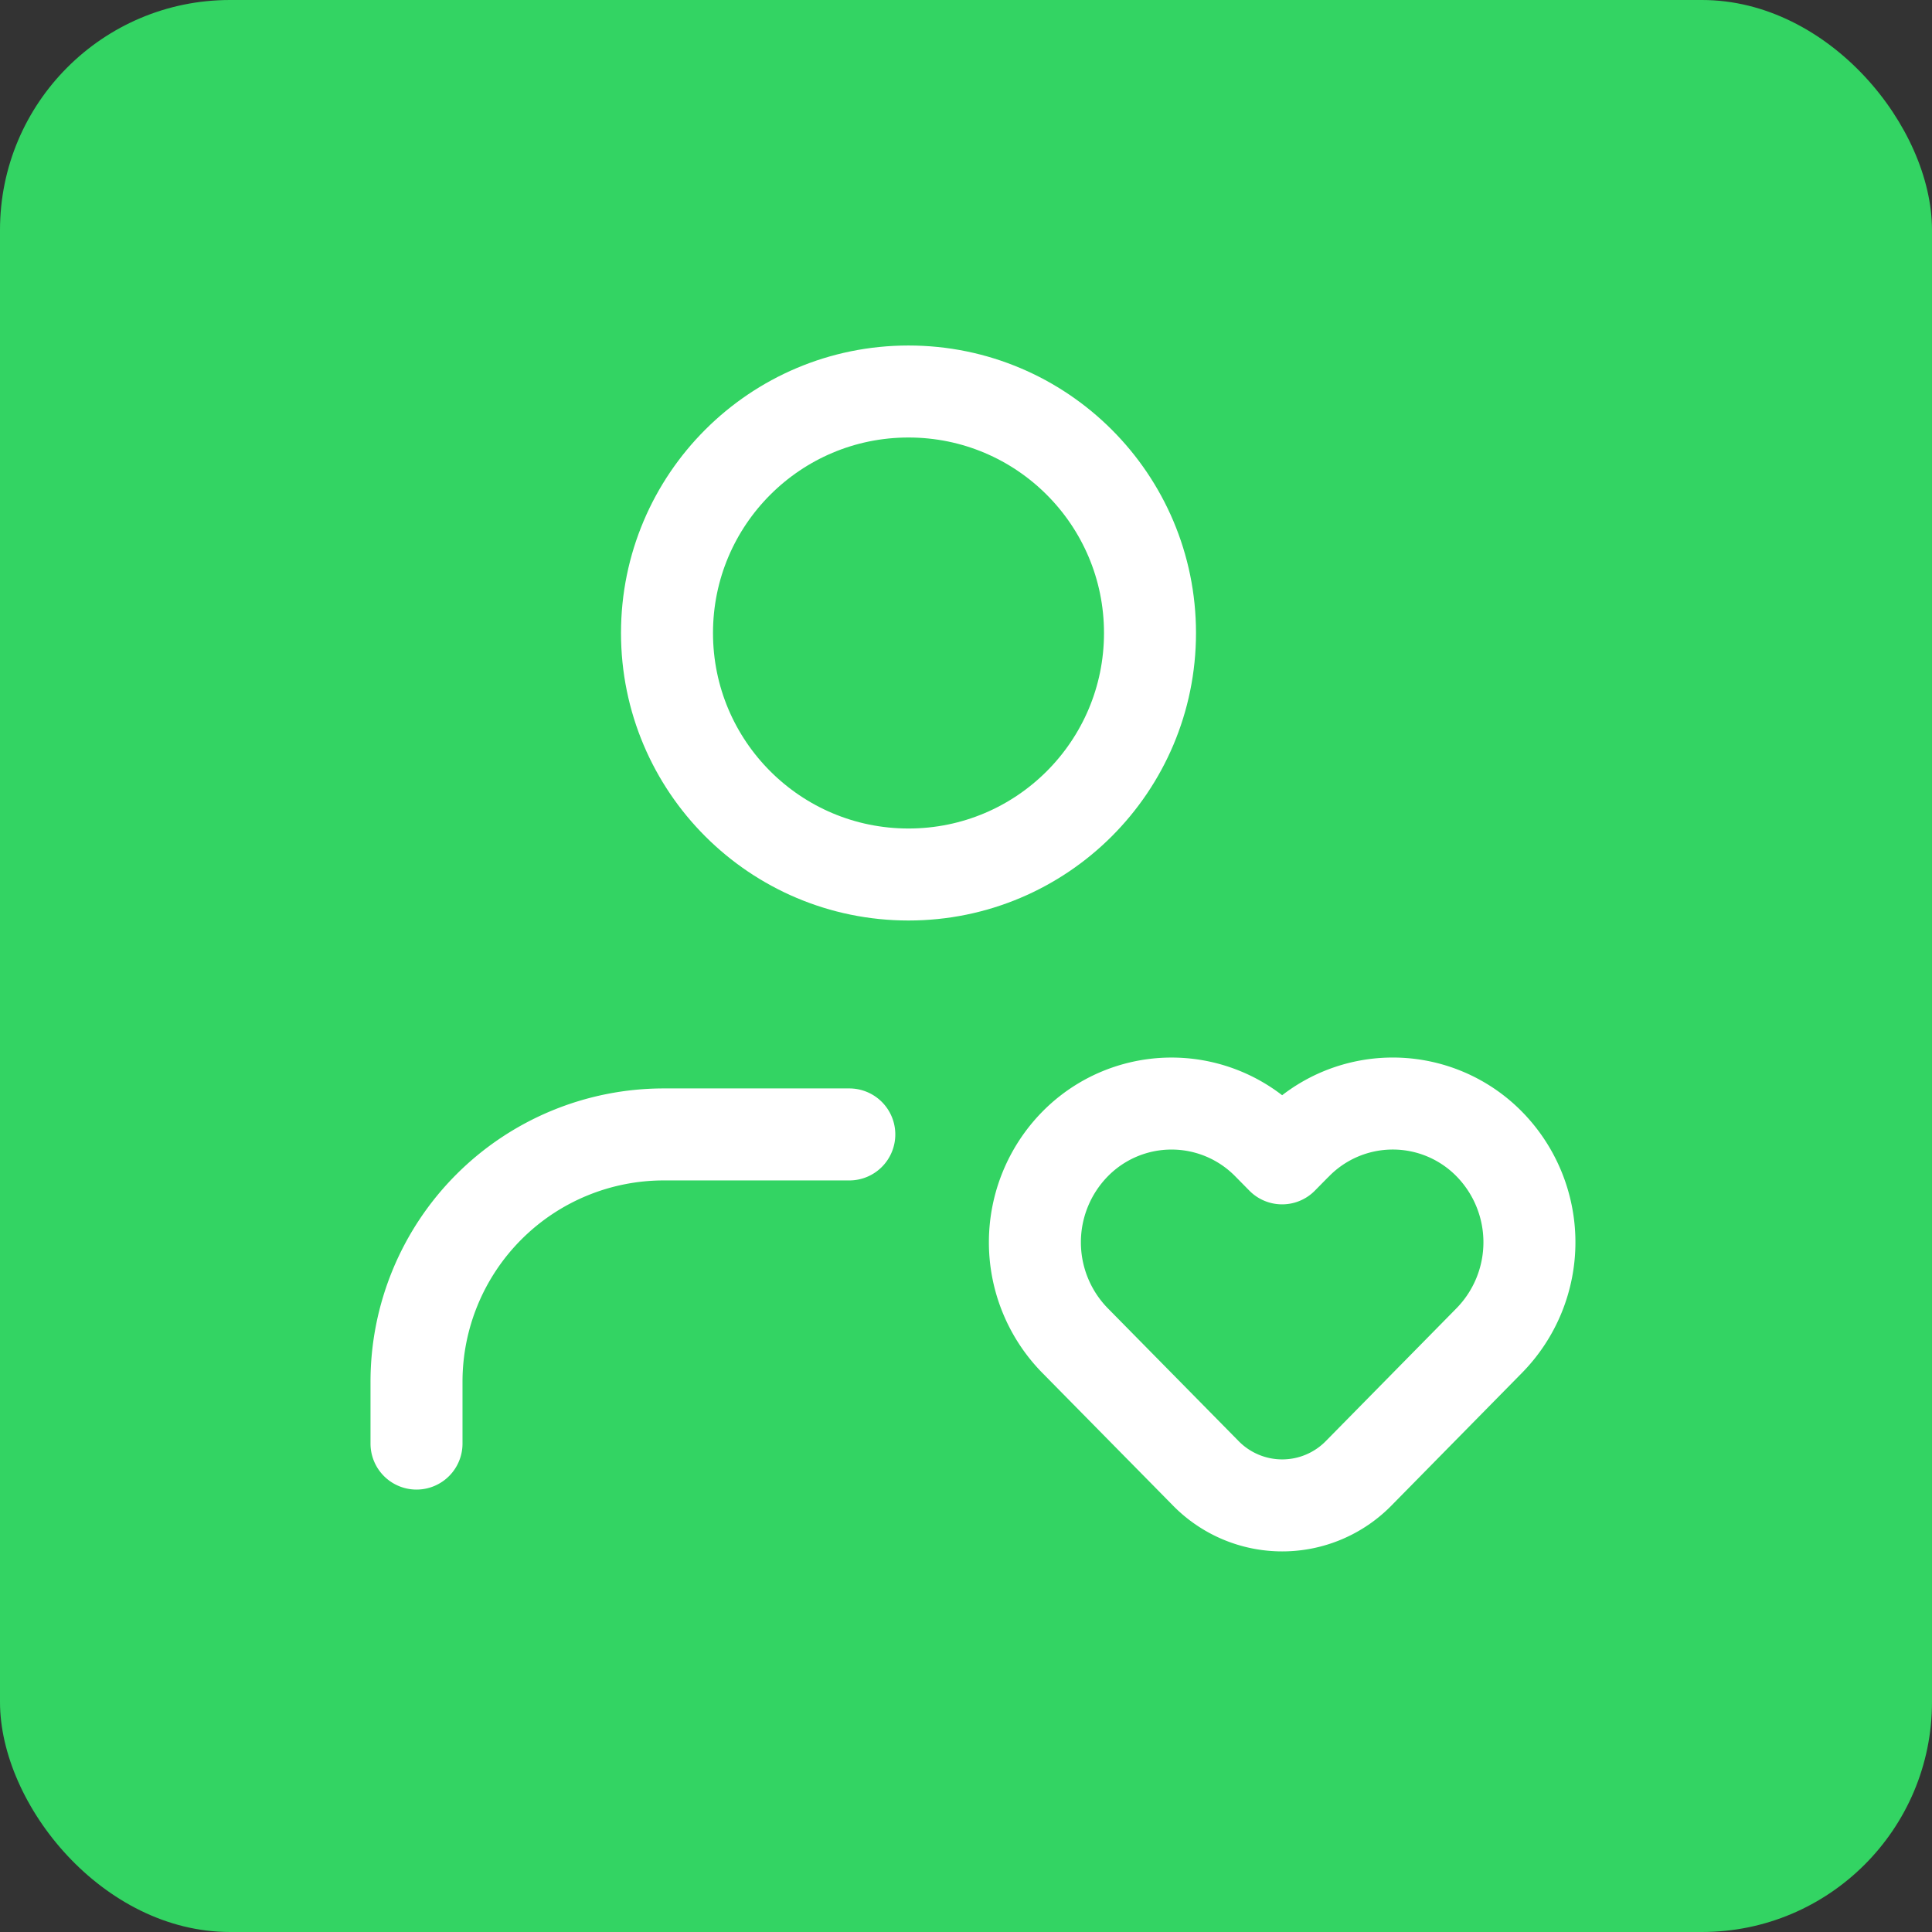
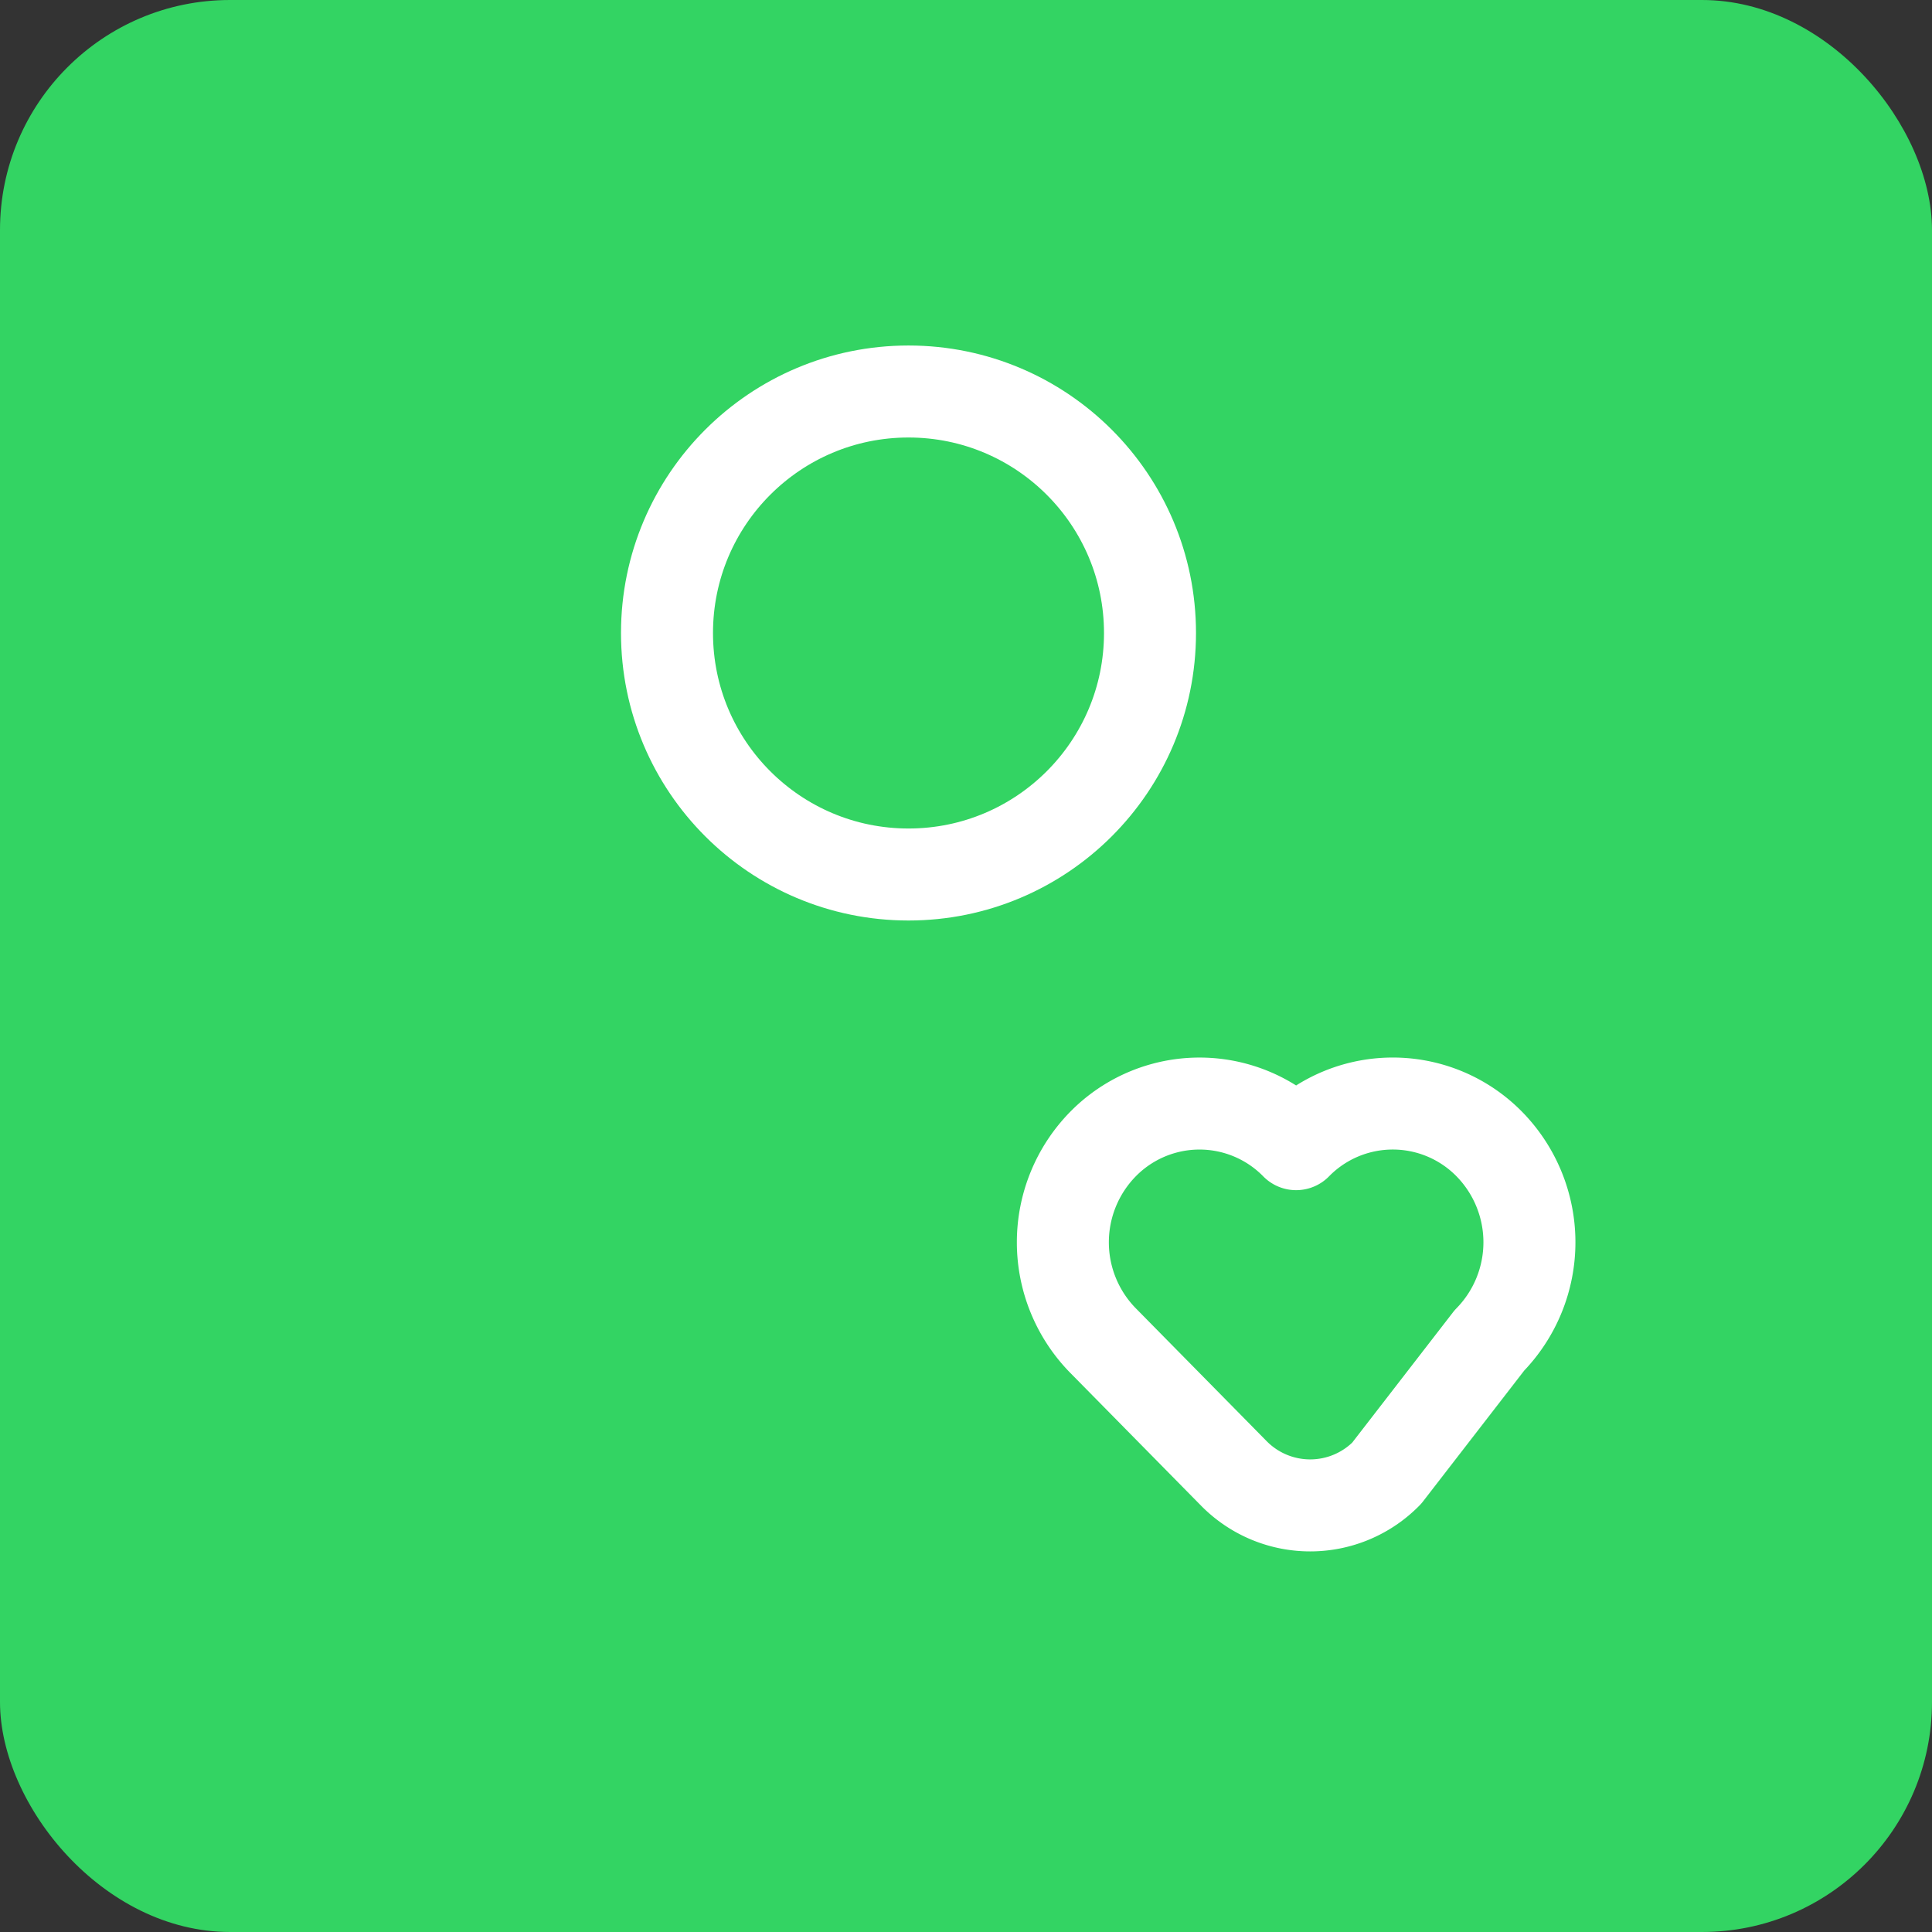
<svg xmlns="http://www.w3.org/2000/svg" width="84" height="84" viewBox="0 0 84 84">
  <rect x="0" y="0" width="84" height="84" fill="#333333" stroke="none" />
  <g id="Gruppe_158445" data-name="Gruppe 158445" transform="translate(-381 -724)">
    <rect id="Rechteck_151751" data-name="Rechteck 151751" width="84" height="84" rx="10" transform="translate(381 724)" fill="#33d463" />
    <g id="single-user-heart-user" transform="translate(391.002 733)">
      <rect id="Rechteck_4943" data-name="Rechteck 4943" width="65" height="65" transform="translate(-0.002 0.022)" fill="none" />
      <path id="Pfad_26469" data-name="Pfad 26469" d="M0,0H64.516V64.516H0Z" transform="translate(0.043 0)" fill="none" />
-       <path id="Pfad_26470" data-name="Pfad 26470" d="M24.361,16.267l-.608.617-.608-.617a5.879,5.879,0,0,0-8.4,0h0a6.1,6.1,0,0,0,0,8.534l5.686,5.773a4.654,4.654,0,0,0,6.653,0L32.765,24.8a6.1,6.1,0,0,0,0-8.534h0a5.879,5.879,0,0,0-8.4,0Z" transform="translate(21.989 24.479)" fill="none" stroke="#fff" stroke-linecap="round" stroke-linejoin="round" stroke-width="4" />
-       <path id="Pfad_26471" data-name="Pfad 26471" d="M21.817,15H13.753A10.753,10.753,0,0,0,3,25.753v2.688" transform="translate(5.107 25.323)" fill="none" stroke="#fff" stroke-linecap="round" stroke-linejoin="round" stroke-width="4" />
+       <path id="Pfad_26470" data-name="Pfad 26470" d="M24.361,16.267a5.879,5.879,0,0,0-8.4,0h0a6.1,6.1,0,0,0,0,8.534l5.686,5.773a4.654,4.654,0,0,0,6.653,0L32.765,24.8a6.1,6.1,0,0,0,0-8.534h0a5.879,5.879,0,0,0-8.4,0Z" transform="translate(21.989 24.479)" fill="none" stroke="#fff" stroke-linecap="round" stroke-linejoin="round" stroke-width="4" />
      <circle id="Ellipse_2854" data-name="Ellipse 2854" cx="10.5" cy="10.5" r="10.5" transform="translate(18.998 8.022)" fill="none" stroke="#fff" stroke-linecap="round" stroke-linejoin="round" stroke-width="4" />
    </g>
  </g>
</svg>